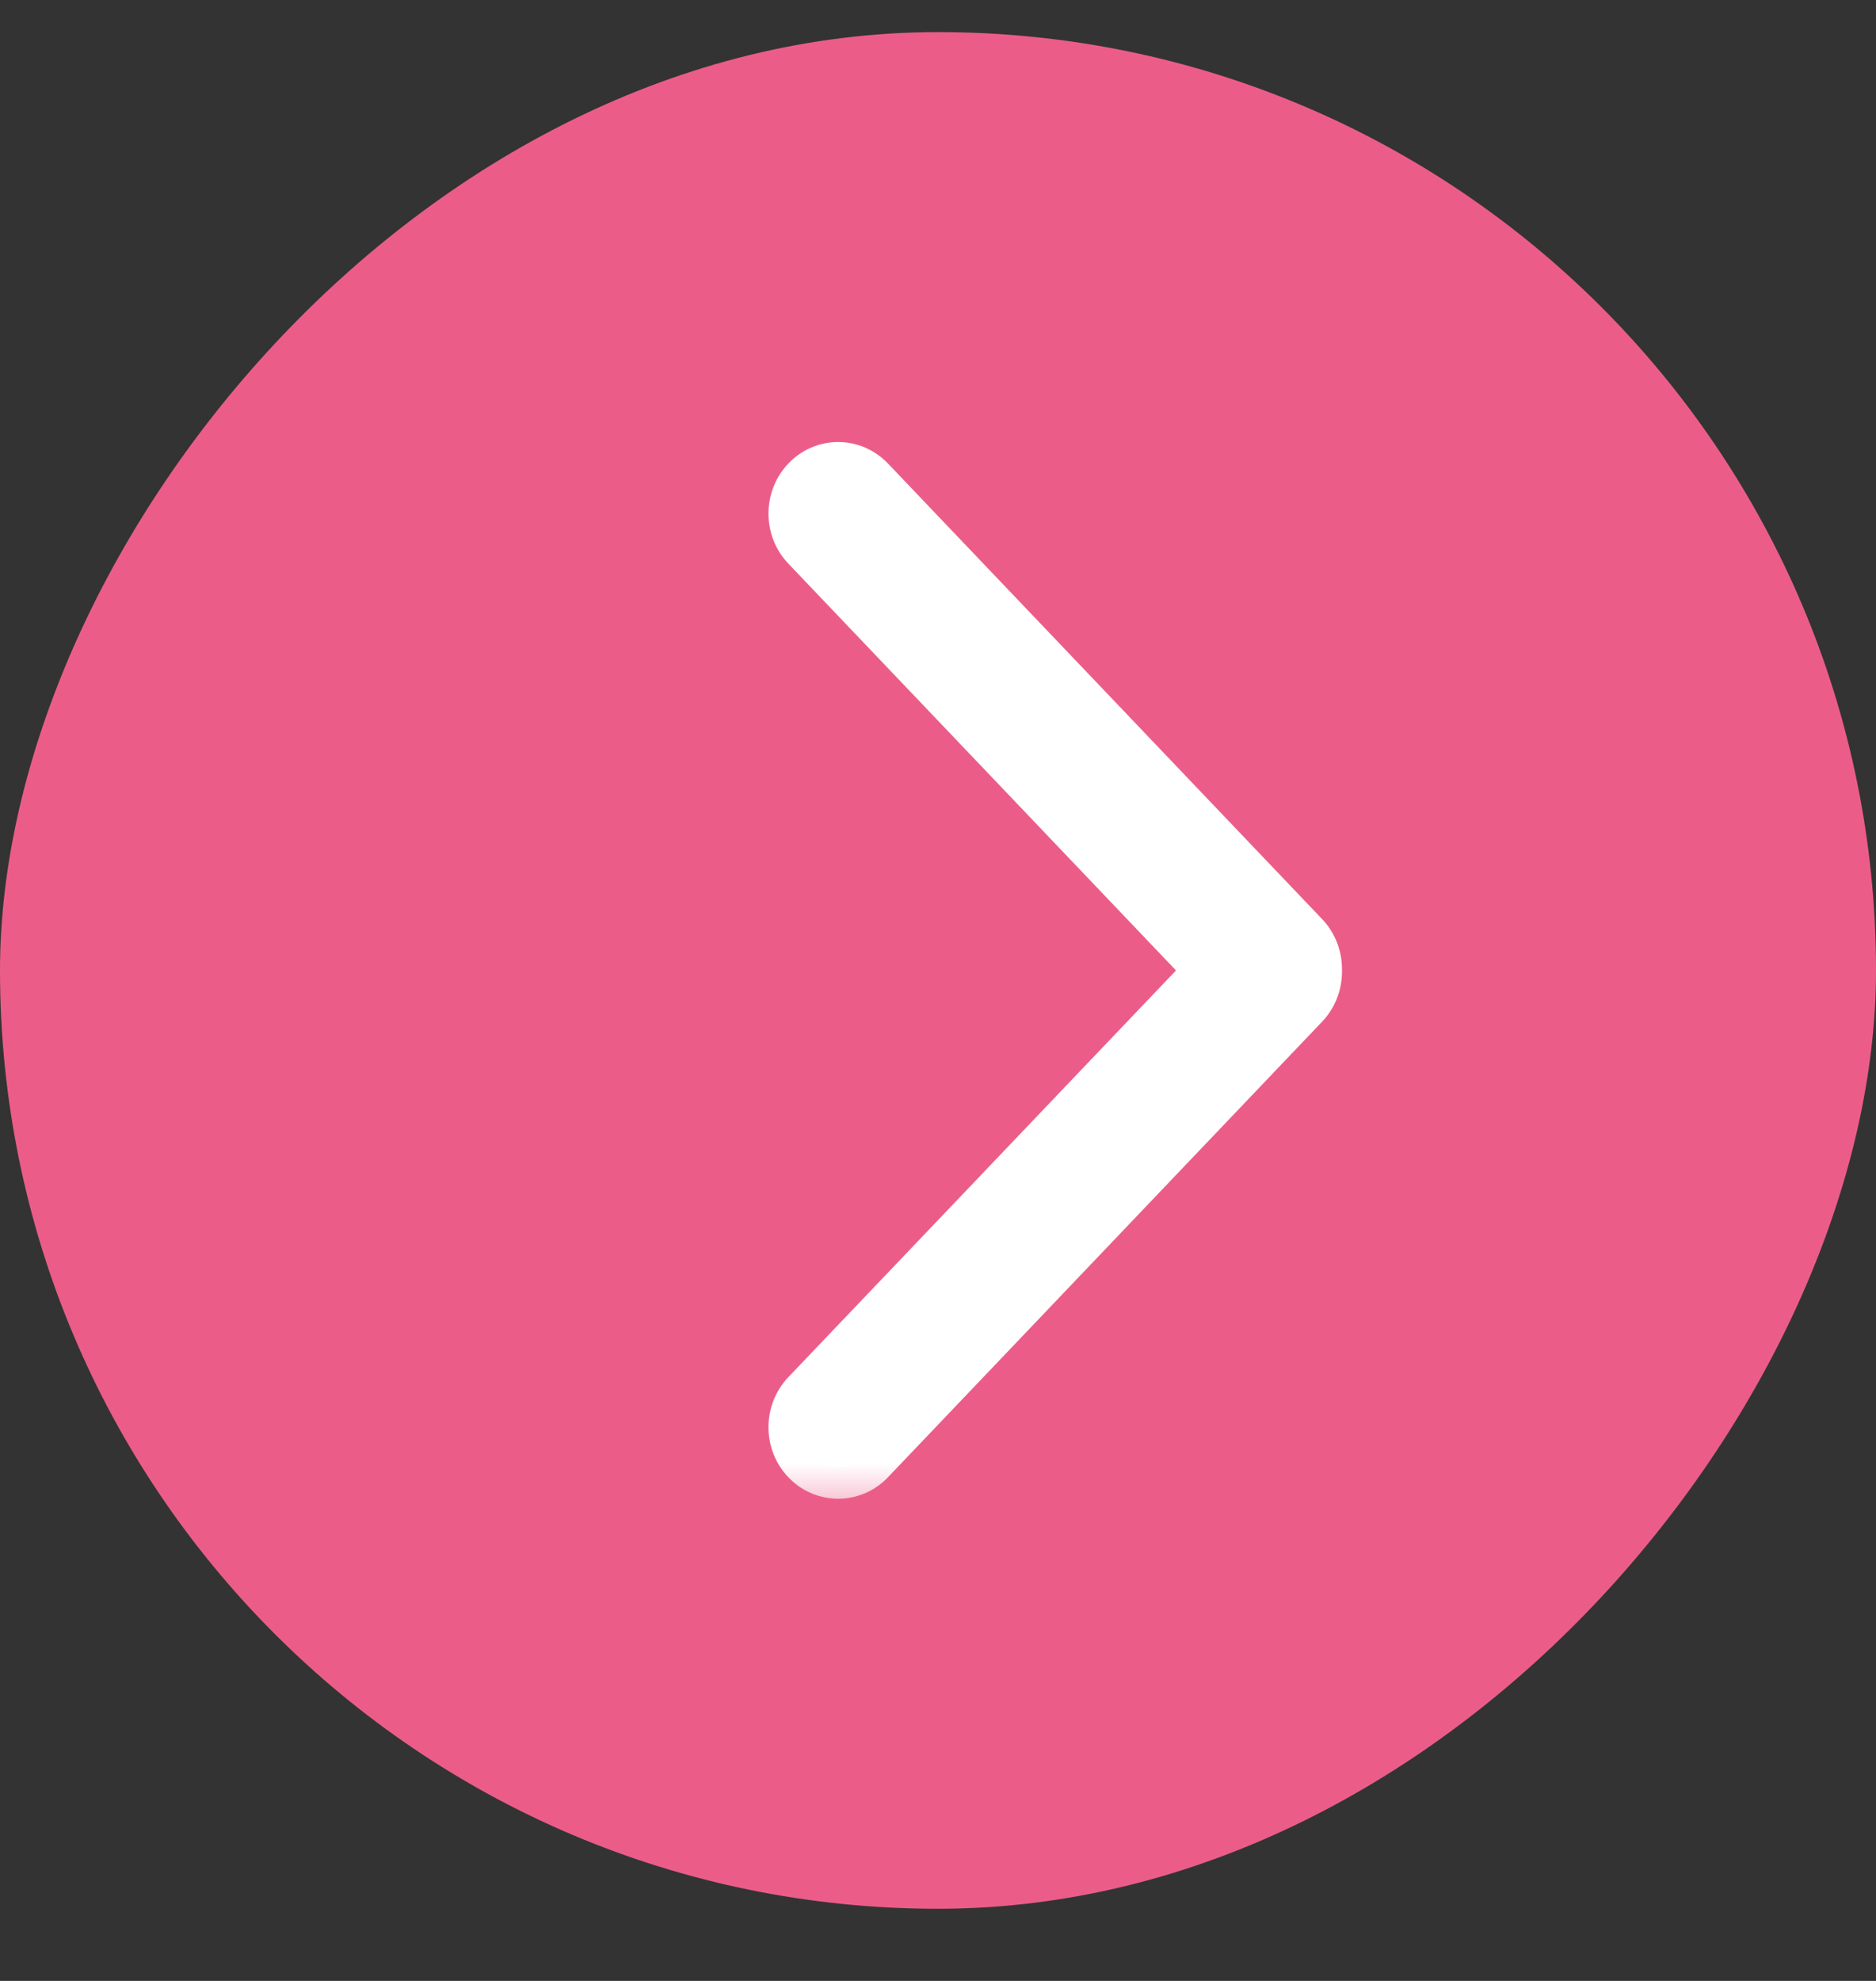
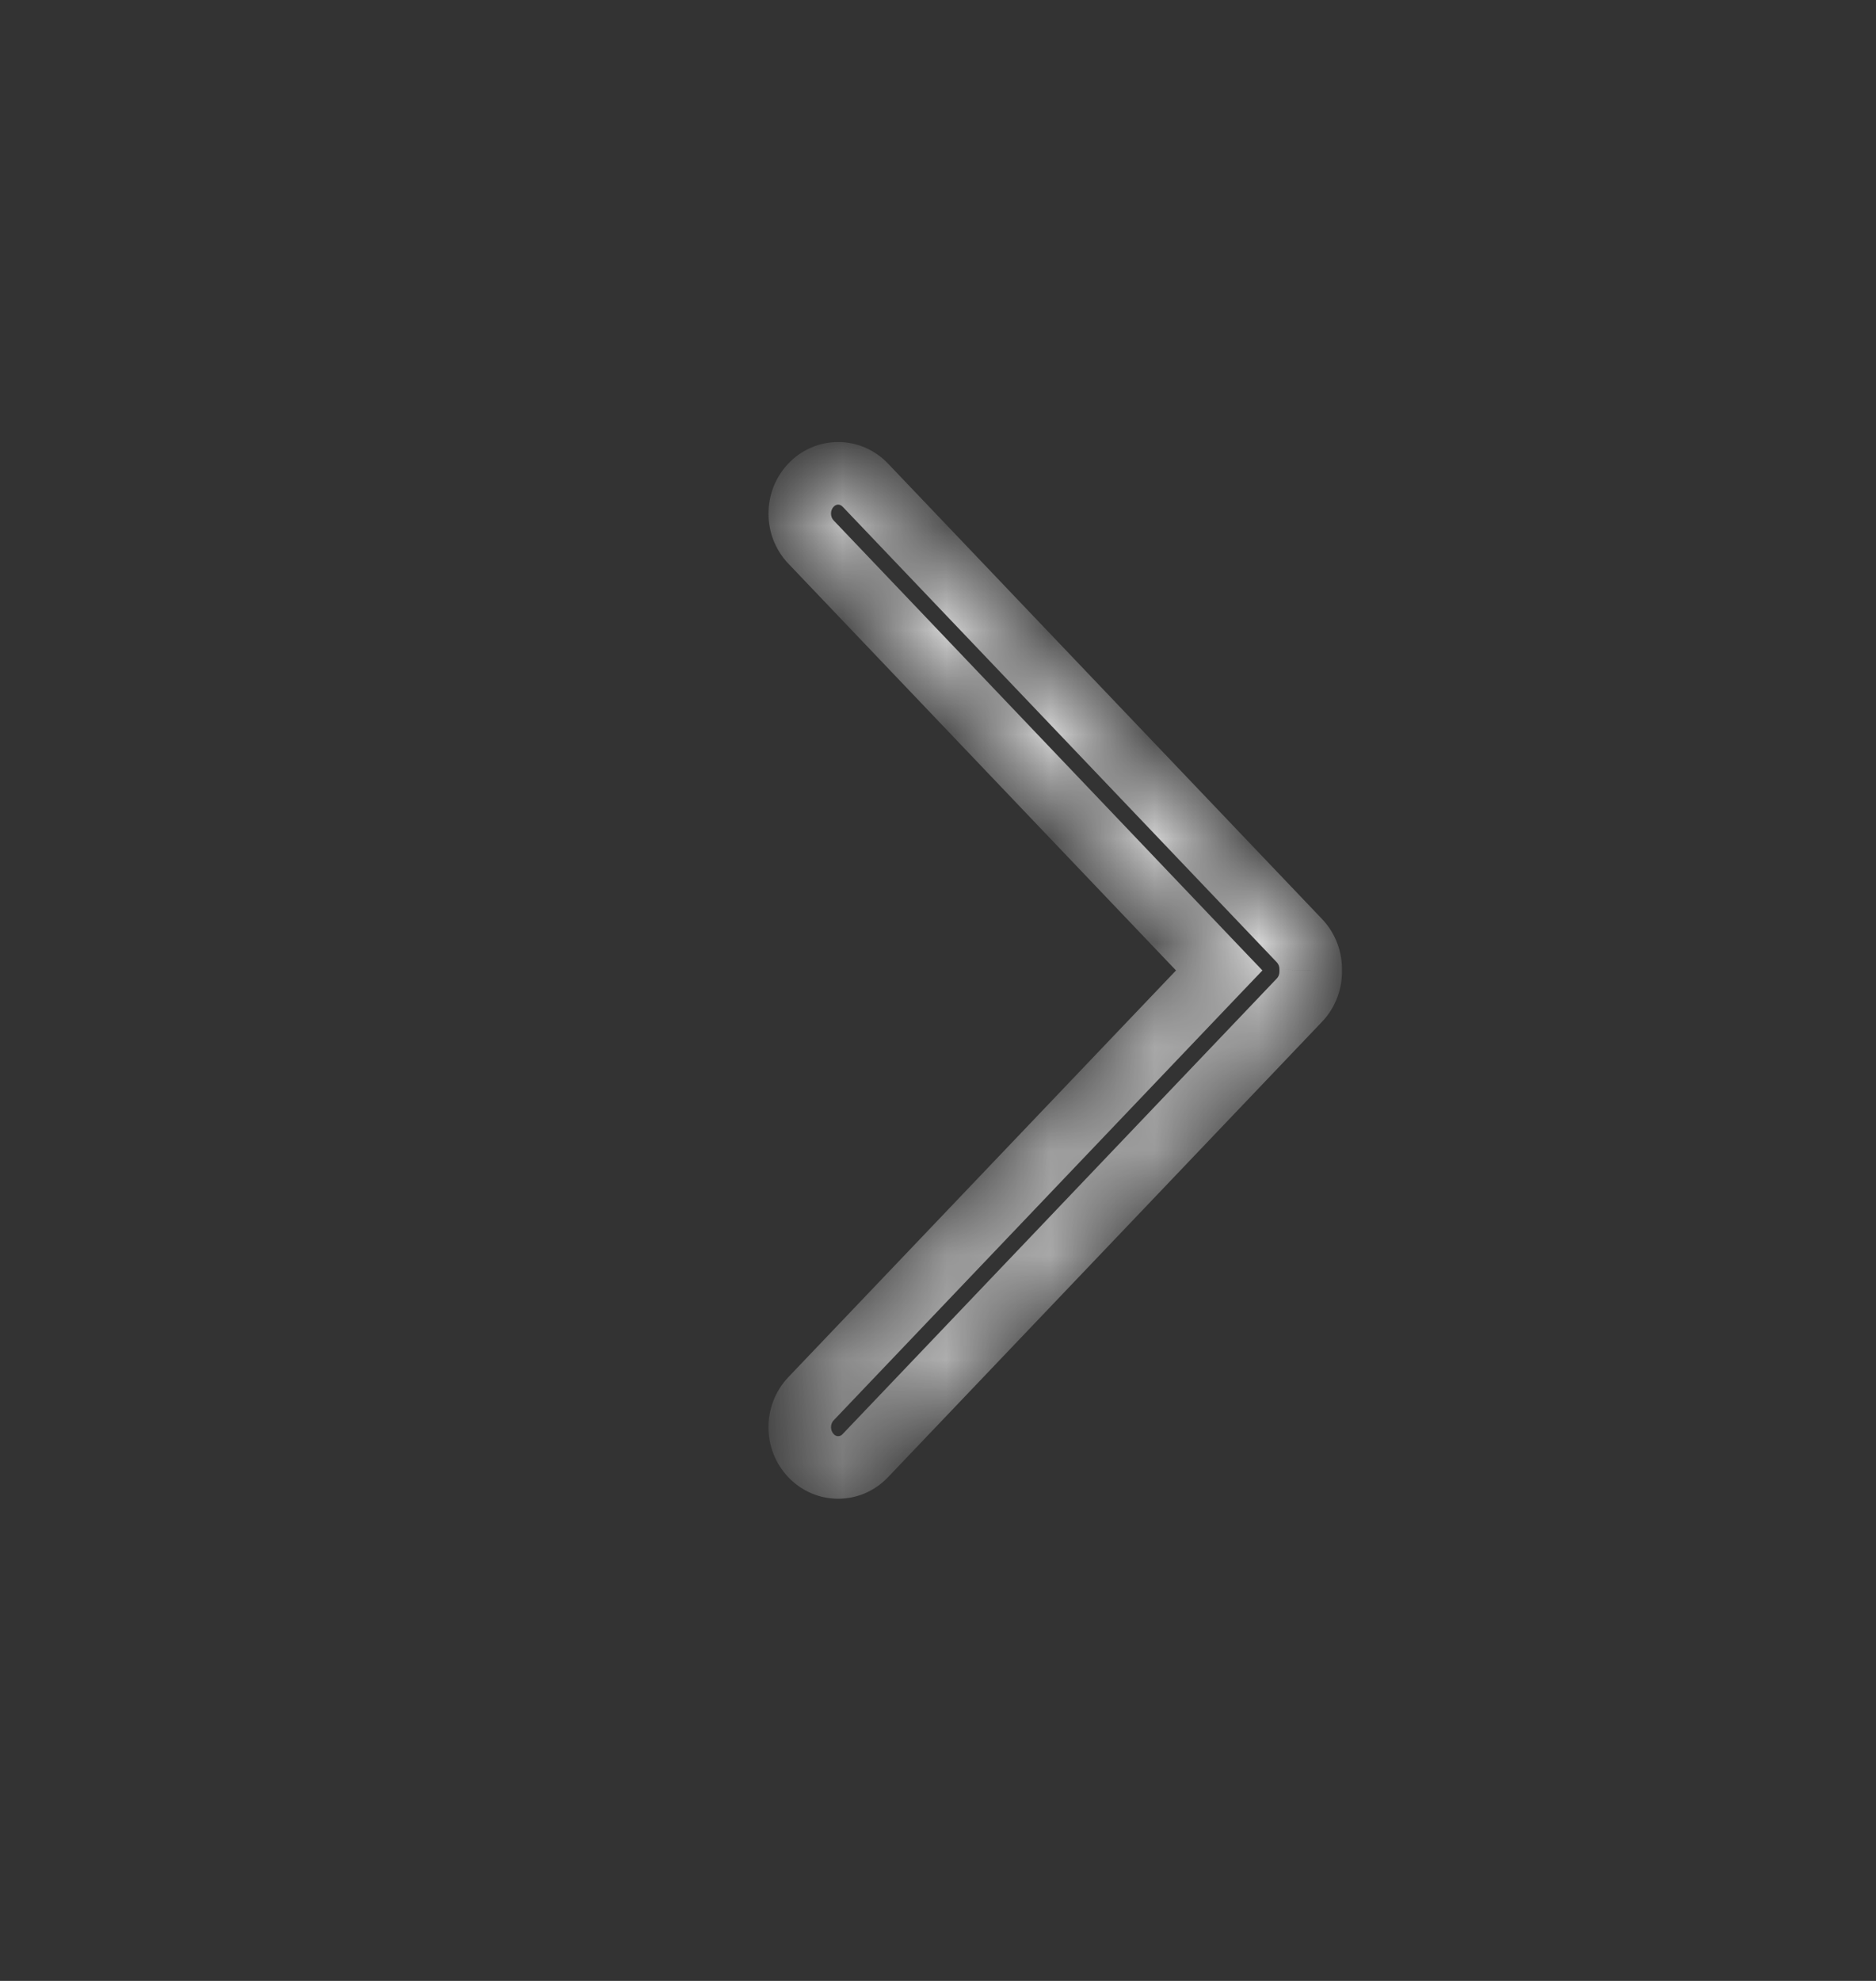
<svg xmlns="http://www.w3.org/2000/svg" width="18" height="19" viewBox="0 0 18 19" fill="none">
  <rect x="0" y="0" width="18" height="19" fill="#333333" stroke="none" />
-   <rect width="18" height="18" rx="9" transform="matrix(-1 0 0 1 18 0.308)" fill="#EB5D88" />
  <mask id="path-2-outside-1_12671_15336" maskUnits="userSpaceOnUse" x="6.576" y="3.54" width="7" height="11" fill="black">
-     <rect fill="white" x="6.576" y="3.54" width="7" height="11" />
    <path fill-rule="evenodd" clip-rule="evenodd" d="M12.576 9.308C12.579 9.205 12.543 9.101 12.469 9.023L8.302 4.653C8.159 4.502 7.925 4.502 7.782 4.653C7.638 4.804 7.638 5.049 7.782 5.199L11.698 9.308L7.782 13.416C7.638 13.567 7.638 13.812 7.782 13.962C7.925 14.113 8.159 14.113 8.302 13.962L12.469 9.592C12.543 9.514 12.579 9.41 12.576 9.308Z" />
  </mask>
-   <path fill-rule="evenodd" clip-rule="evenodd" d="M12.576 9.308C12.579 9.205 12.543 9.101 12.469 9.023L8.302 4.653C8.159 4.502 7.925 4.502 7.782 4.653C7.638 4.804 7.638 5.049 7.782 5.199L11.698 9.308L7.782 13.416C7.638 13.567 7.638 13.812 7.782 13.962C7.925 14.113 8.159 14.113 8.302 13.962L12.469 9.592C12.543 9.514 12.579 9.41 12.576 9.308Z" fill="white" />
  <path d="M12.576 9.308L12.276 9.316L12.276 9.308L12.276 9.299L12.576 9.308ZM12.469 9.023L12.686 8.816L12.686 8.816L12.469 9.023ZM8.302 4.653L8.52 4.446L8.52 4.446L8.302 4.653ZM7.782 5.199L7.999 4.992L7.782 5.199ZM11.698 9.308L11.915 9.101L12.113 9.308L11.915 9.515L11.698 9.308ZM7.782 13.416L7.999 13.623L7.999 13.623L7.782 13.416ZM7.782 13.962L7.999 13.755L7.999 13.755L7.782 13.962ZM8.302 13.962L8.52 14.169L8.52 14.169L8.302 13.962ZM12.469 9.592L12.686 9.799H12.686L12.469 9.592ZM12.276 9.299C12.277 9.271 12.267 9.247 12.251 9.23L12.686 8.816C12.819 8.956 12.881 9.139 12.876 9.316L12.276 9.299ZM12.251 9.23L8.085 4.86L8.52 4.446L12.686 8.816L12.251 9.23ZM8.085 4.86C8.071 4.845 8.055 4.84 8.042 4.84C8.029 4.84 8.013 4.845 7.999 4.86L7.564 4.446C7.826 4.171 8.257 4.171 8.52 4.446L8.085 4.86ZM7.999 4.86C7.965 4.895 7.965 4.957 7.999 4.992L7.564 5.406C7.31 5.14 7.31 4.713 7.564 4.446L7.999 4.86ZM7.999 4.992L11.915 9.101L11.481 9.515L7.564 5.406L7.999 4.992ZM11.915 9.515L7.999 13.623L7.564 13.209L11.481 9.101L11.915 9.515ZM7.999 13.623C7.965 13.658 7.965 13.72 7.999 13.755L7.564 14.169C7.31 13.903 7.31 13.476 7.564 13.209L7.999 13.623ZM7.999 13.755C8.013 13.771 8.029 13.775 8.042 13.775C8.055 13.775 8.071 13.771 8.085 13.755L8.52 14.169C8.258 14.444 7.826 14.444 7.564 14.169L7.999 13.755ZM8.085 13.755L12.251 9.385L12.686 9.799L8.52 14.169L8.085 13.755ZM12.251 9.385C12.267 9.369 12.277 9.344 12.276 9.316L12.876 9.299C12.881 9.476 12.819 9.659 12.686 9.799L12.251 9.385Z" fill="white" mask="url(#path-2-outside-1_12671_15336)" />
</svg>